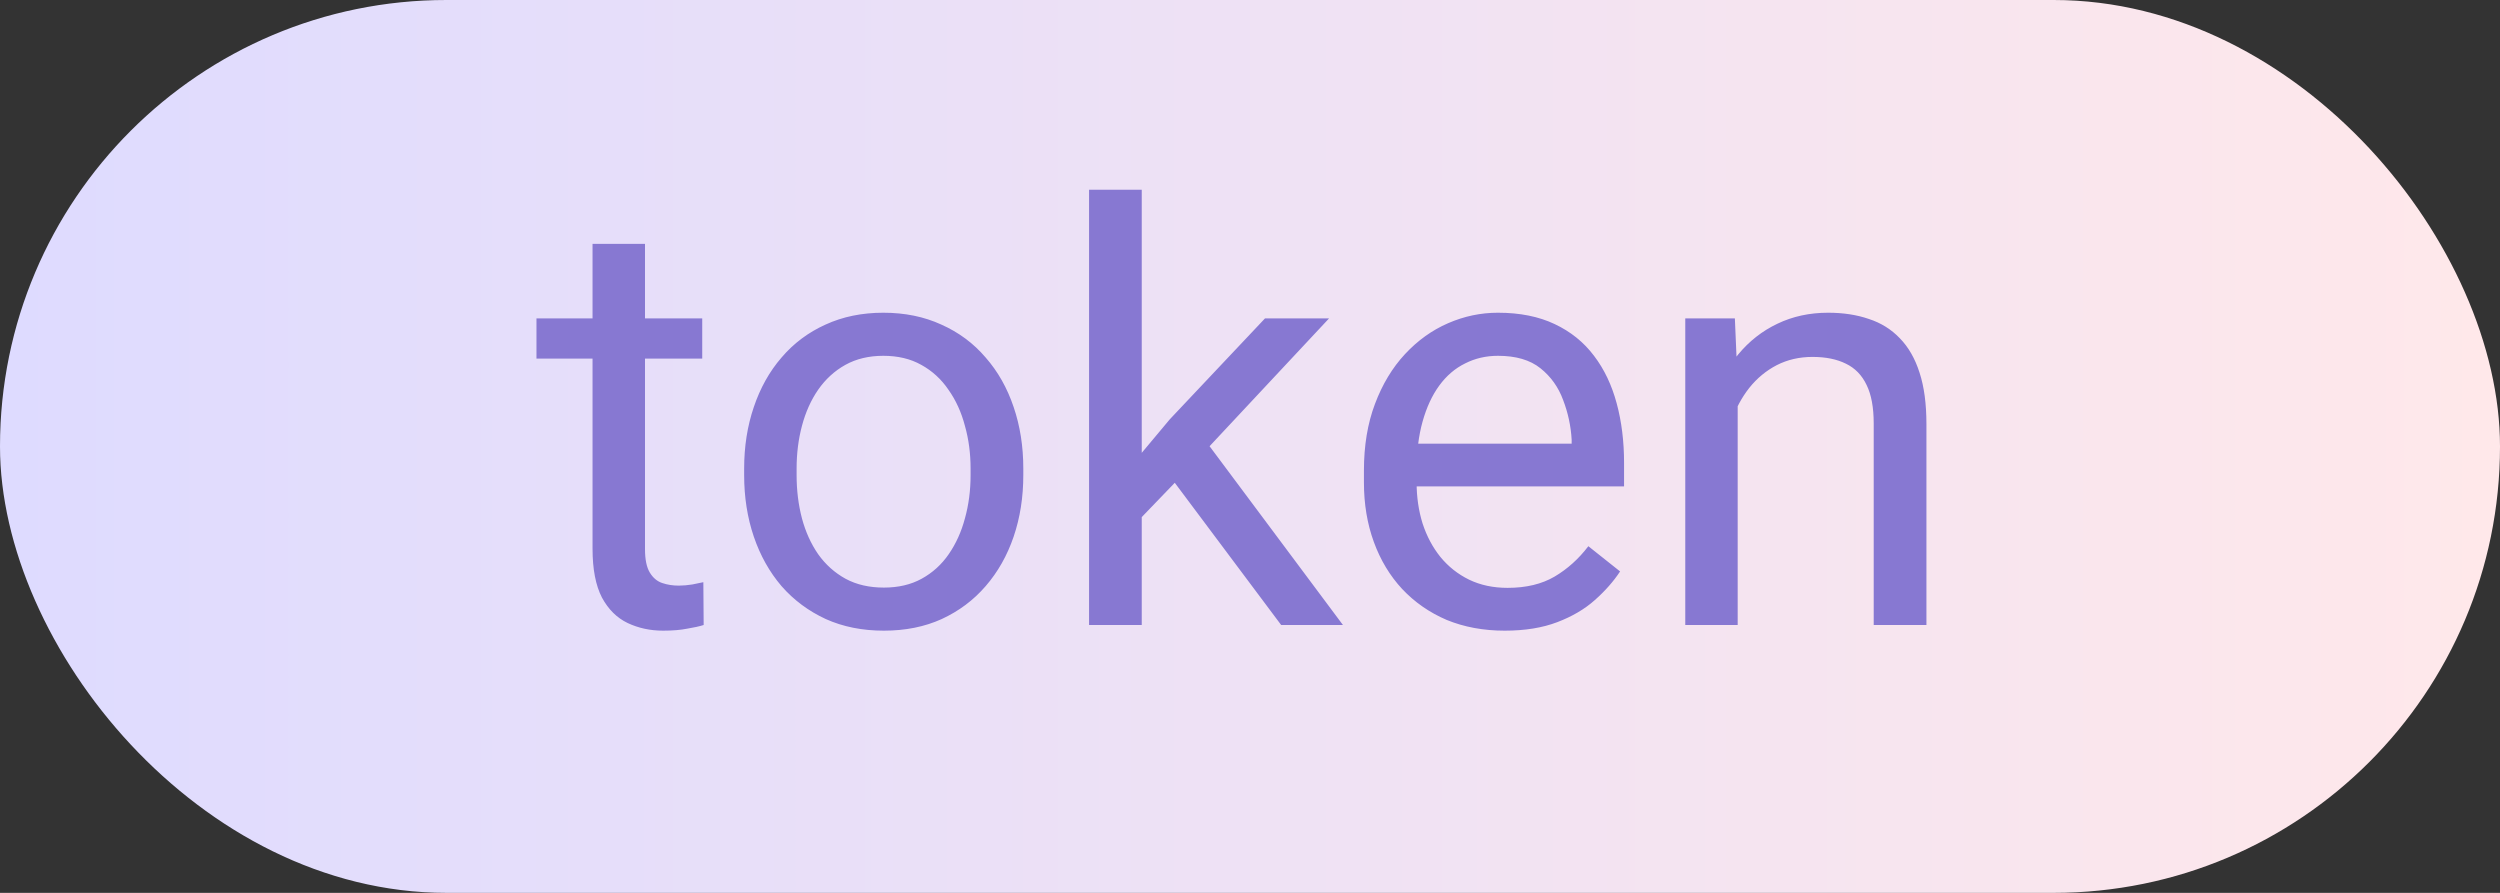
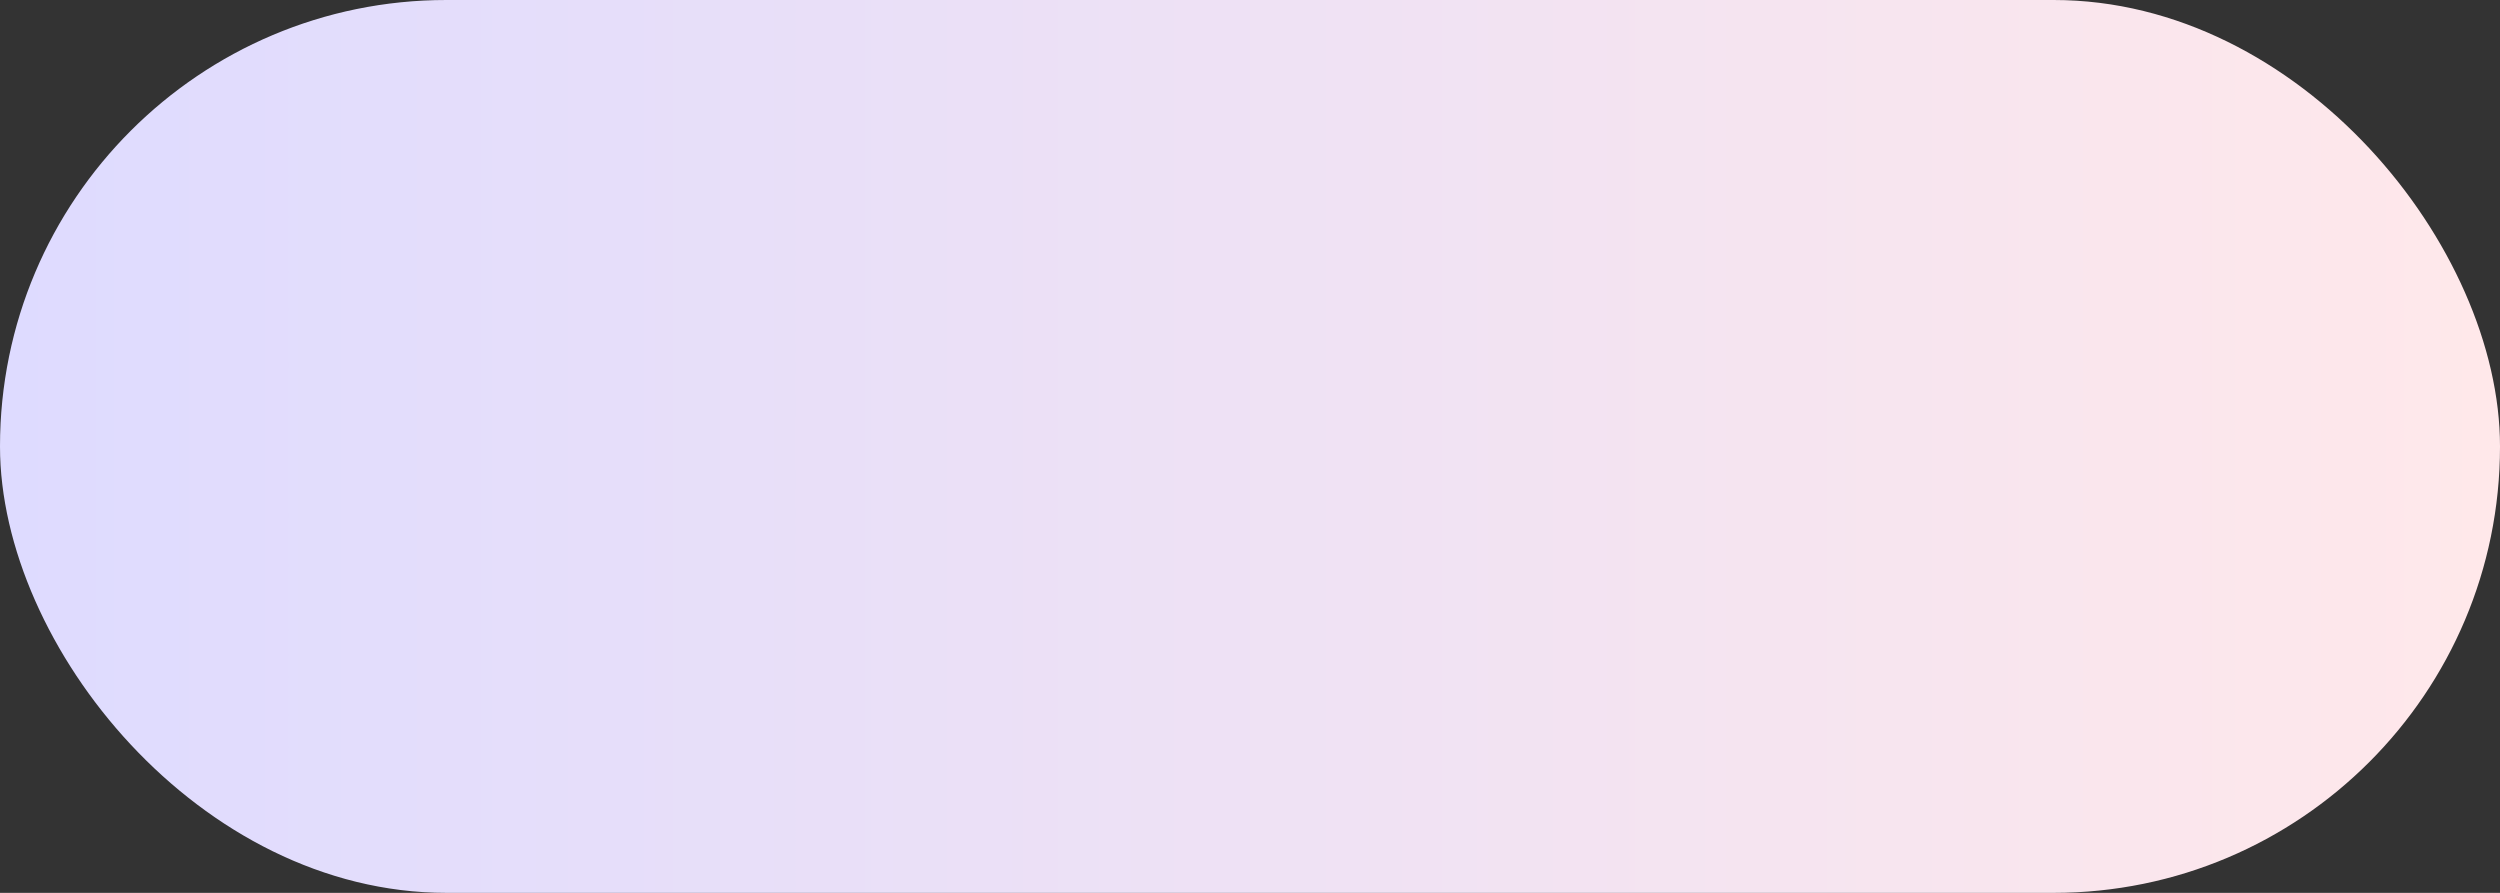
<svg xmlns="http://www.w3.org/2000/svg" width="56" height="20" viewBox="0 0 56 20" fill="none">
  <rect x="0" y="0" width="56" height="20" fill="#333333" stroke="none" />
  <rect width="56" height="20" rx="10" fill="url(#paint0_linear_712_810)" />
-   <path d="M15.73 7.132V8.033H12.017V7.132H15.73ZM13.273 5.462H14.448V12.299C14.448 12.532 14.484 12.707 14.556 12.826C14.628 12.944 14.721 13.023 14.835 13.06C14.949 13.099 15.072 13.118 15.203 13.118C15.3 13.118 15.402 13.109 15.508 13.092C15.618 13.071 15.7 13.054 15.755 13.041L15.762 14C15.669 14.03 15.546 14.057 15.394 14.082C15.245 14.112 15.066 14.127 14.854 14.127C14.566 14.127 14.302 14.07 14.06 13.956C13.819 13.841 13.627 13.651 13.483 13.384C13.343 13.113 13.273 12.749 13.273 12.293V5.462ZM16.669 10.642V10.496C16.669 10.001 16.741 9.542 16.885 9.119C17.029 8.691 17.236 8.321 17.507 8.008C17.778 7.69 18.106 7.445 18.491 7.271C18.876 7.094 19.308 7.005 19.786 7.005C20.269 7.005 20.702 7.094 21.087 7.271C21.477 7.445 21.807 7.69 22.078 8.008C22.353 8.321 22.562 8.691 22.706 9.119C22.85 9.542 22.922 10.001 22.922 10.496V10.642C22.922 11.137 22.85 11.596 22.706 12.02C22.562 12.443 22.353 12.813 22.078 13.13C21.807 13.444 21.479 13.689 21.094 13.867C20.713 14.04 20.281 14.127 19.799 14.127C19.316 14.127 18.883 14.04 18.498 13.867C18.113 13.689 17.782 13.444 17.507 13.13C17.236 12.813 17.029 12.443 16.885 12.02C16.741 11.596 16.669 11.137 16.669 10.642ZM17.844 10.496V10.642C17.844 10.985 17.884 11.309 17.964 11.613C18.045 11.914 18.165 12.18 18.326 12.413C18.491 12.646 18.697 12.83 18.942 12.965C19.187 13.097 19.473 13.162 19.799 13.162C20.12 13.162 20.402 13.097 20.643 12.965C20.889 12.83 21.092 12.646 21.252 12.413C21.413 12.18 21.534 11.914 21.614 11.613C21.699 11.309 21.741 10.985 21.741 10.642V10.496C21.741 10.158 21.699 9.838 21.614 9.538C21.534 9.233 21.411 8.964 21.246 8.731C21.085 8.494 20.882 8.308 20.637 8.173C20.395 8.037 20.112 7.97 19.786 7.97C19.465 7.97 19.181 8.037 18.936 8.173C18.694 8.308 18.491 8.494 18.326 8.731C18.165 8.964 18.045 9.233 17.964 9.538C17.884 9.838 17.844 10.158 17.844 10.496ZM25.575 4.25V14H24.395V4.25H25.575ZM29.771 7.132L26.775 10.337L25.099 12.077L25.004 10.826L26.204 9.392L28.336 7.132H29.771ZM28.698 14L26.248 10.725L26.857 9.677L30.082 14H28.698ZM33.706 14.127C33.228 14.127 32.795 14.046 32.405 13.886C32.02 13.721 31.688 13.49 31.409 13.194C31.134 12.898 30.922 12.546 30.774 12.14C30.626 11.734 30.552 11.29 30.552 10.807V10.54C30.552 9.982 30.634 9.485 30.799 9.049C30.964 8.609 31.189 8.236 31.472 7.932C31.756 7.627 32.077 7.396 32.437 7.24C32.797 7.083 33.169 7.005 33.554 7.005C34.045 7.005 34.468 7.09 34.824 7.259C35.183 7.428 35.477 7.665 35.706 7.97C35.935 8.27 36.104 8.626 36.214 9.036C36.324 9.442 36.379 9.887 36.379 10.369V10.896H31.25V9.938H35.205V9.849C35.188 9.544 35.124 9.248 35.014 8.96C34.908 8.672 34.739 8.435 34.506 8.249C34.274 8.063 33.956 7.97 33.554 7.97C33.288 7.97 33.042 8.027 32.818 8.141C32.594 8.251 32.401 8.416 32.24 8.636C32.079 8.856 31.955 9.125 31.866 9.442C31.777 9.76 31.732 10.126 31.732 10.54V10.807C31.732 11.133 31.777 11.44 31.866 11.727C31.959 12.011 32.092 12.261 32.266 12.477C32.443 12.692 32.657 12.862 32.907 12.984C33.161 13.107 33.448 13.168 33.77 13.168C34.185 13.168 34.536 13.084 34.824 12.915C35.111 12.745 35.363 12.519 35.579 12.235L36.29 12.8C36.142 13.025 35.954 13.238 35.725 13.441C35.497 13.645 35.215 13.81 34.881 13.937C34.551 14.063 34.159 14.127 33.706 14.127ZM38.924 8.598V14H37.75V7.132H38.861L38.924 8.598ZM38.645 10.306L38.156 10.287C38.16 9.817 38.23 9.383 38.366 8.985C38.501 8.583 38.692 8.234 38.937 7.938C39.182 7.642 39.474 7.413 39.813 7.252C40.156 7.087 40.535 7.005 40.949 7.005C41.288 7.005 41.592 7.051 41.863 7.145C42.134 7.233 42.365 7.377 42.555 7.576C42.75 7.775 42.898 8.033 42.999 8.351C43.101 8.664 43.152 9.047 43.152 9.5V14H41.971V9.487C41.971 9.127 41.918 8.839 41.812 8.624C41.707 8.403 41.552 8.245 41.349 8.147C41.146 8.046 40.896 7.995 40.6 7.995C40.308 7.995 40.041 8.056 39.8 8.179C39.563 8.302 39.358 8.471 39.185 8.687C39.015 8.903 38.882 9.15 38.785 9.43C38.692 9.705 38.645 9.997 38.645 10.306Z" fill="#8778D2" />
  <defs>
    <linearGradient id="paint0_linear_712_810" x1="2.08616e-07" y1="10" x2="56" y2="10" gradientUnits="userSpaceOnUse">
      <stop stop-color="#DEDBFF" />
      <stop offset="1" stop-color="#FFE8EA" />
    </linearGradient>
  </defs>
</svg>